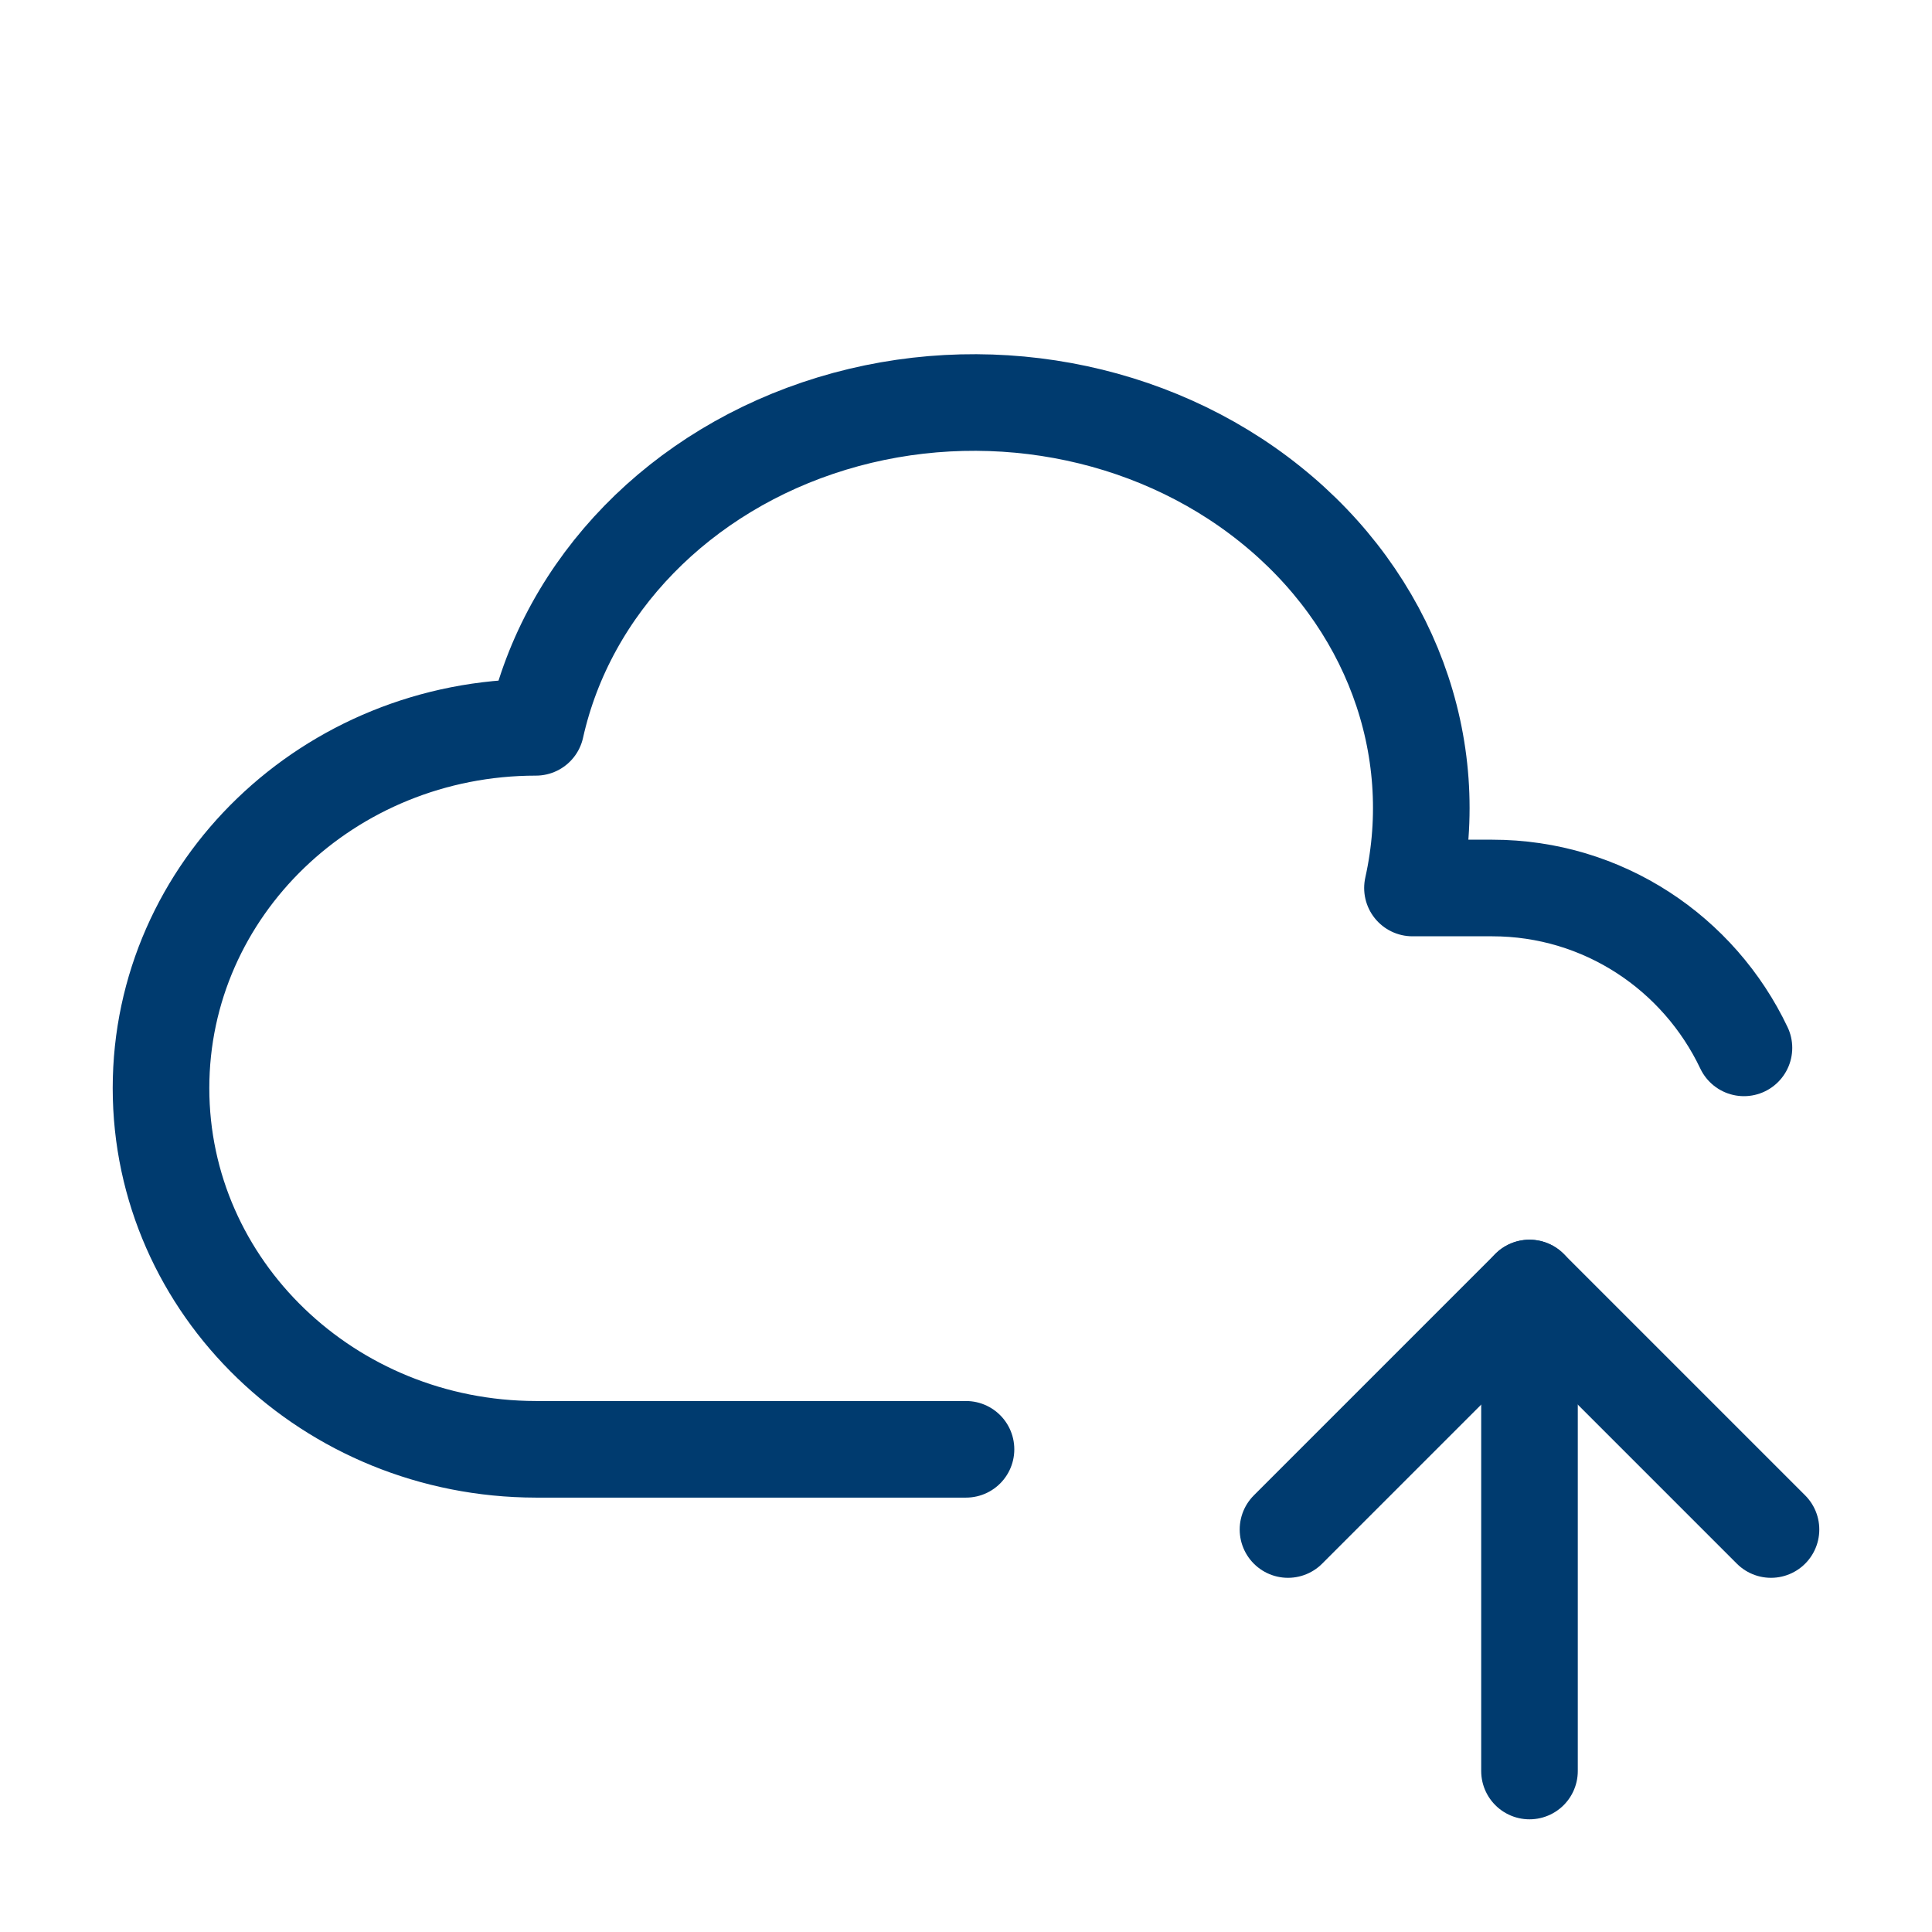
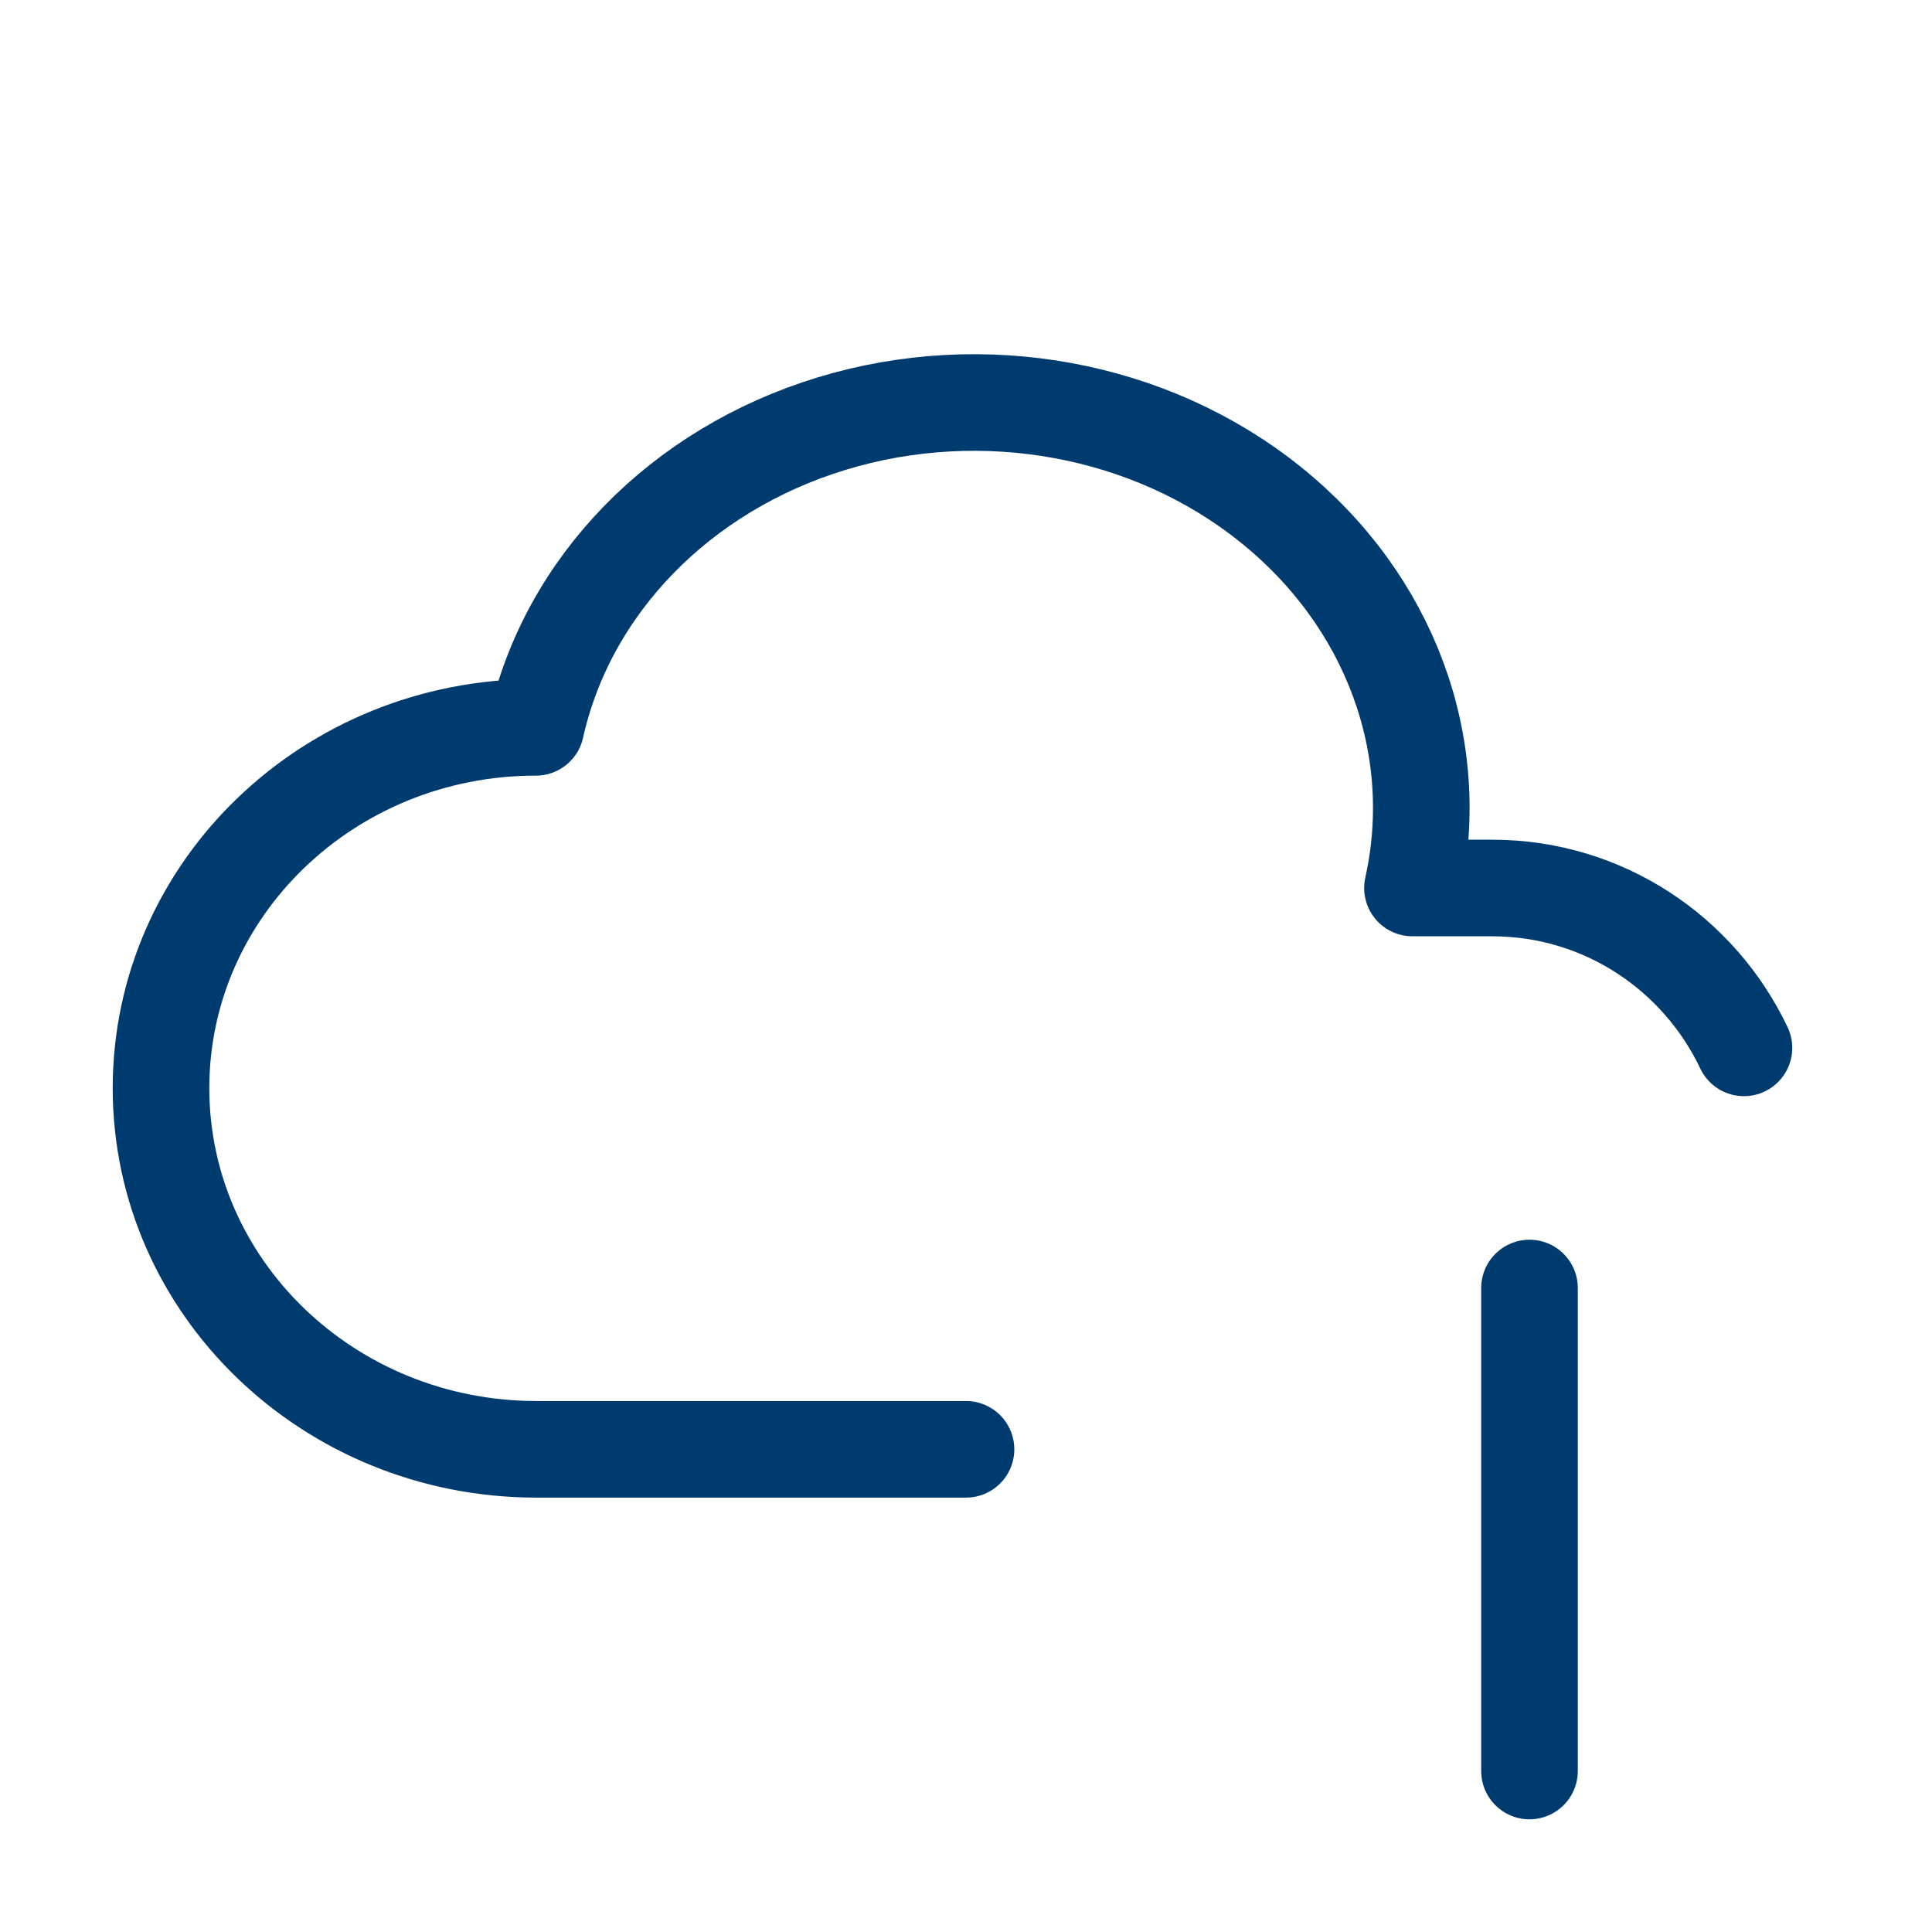
<svg xmlns="http://www.w3.org/2000/svg" width="80" height="80" viewBox="0 0 80 80" fill="none">
  <g id="Frame" clip-path="url(#clip0_78_67)">
    <path id="Vector" d="M40 60.013H22.19C13.617 60 6.667 53.31 6.667 45.057C6.667 36.807 13.617 30.117 22.19 30.117C23.5 24.243 28.17 19.45 34.44 17.54C40.707 15.633 47.627 16.897 52.587 20.873C57.547 24.84 59.793 30.897 58.487 36.77H61.787C66.387 36.77 70.353 39.473 72.213 43.39" stroke="#003b6f" stroke-width="4" stroke-linecap="round" stroke-linejoin="round" />
    <path id="Vector_2" d="M63.333 73.334V53.334" stroke="#003b6f" stroke-width="4" stroke-linecap="round" stroke-linejoin="round" />
-     <path id="Vector_3" d="M73.333 63.334L63.333 53.334L53.333 63.334" stroke="#003b6f" stroke-width="4" stroke-linecap="round" stroke-linejoin="round" />
  </g>
  <defs>
    <clipPath id="clip0_78_67">
      <rect width="80" height="80" fill="white" />
    </clipPath>
  </defs>
</svg>